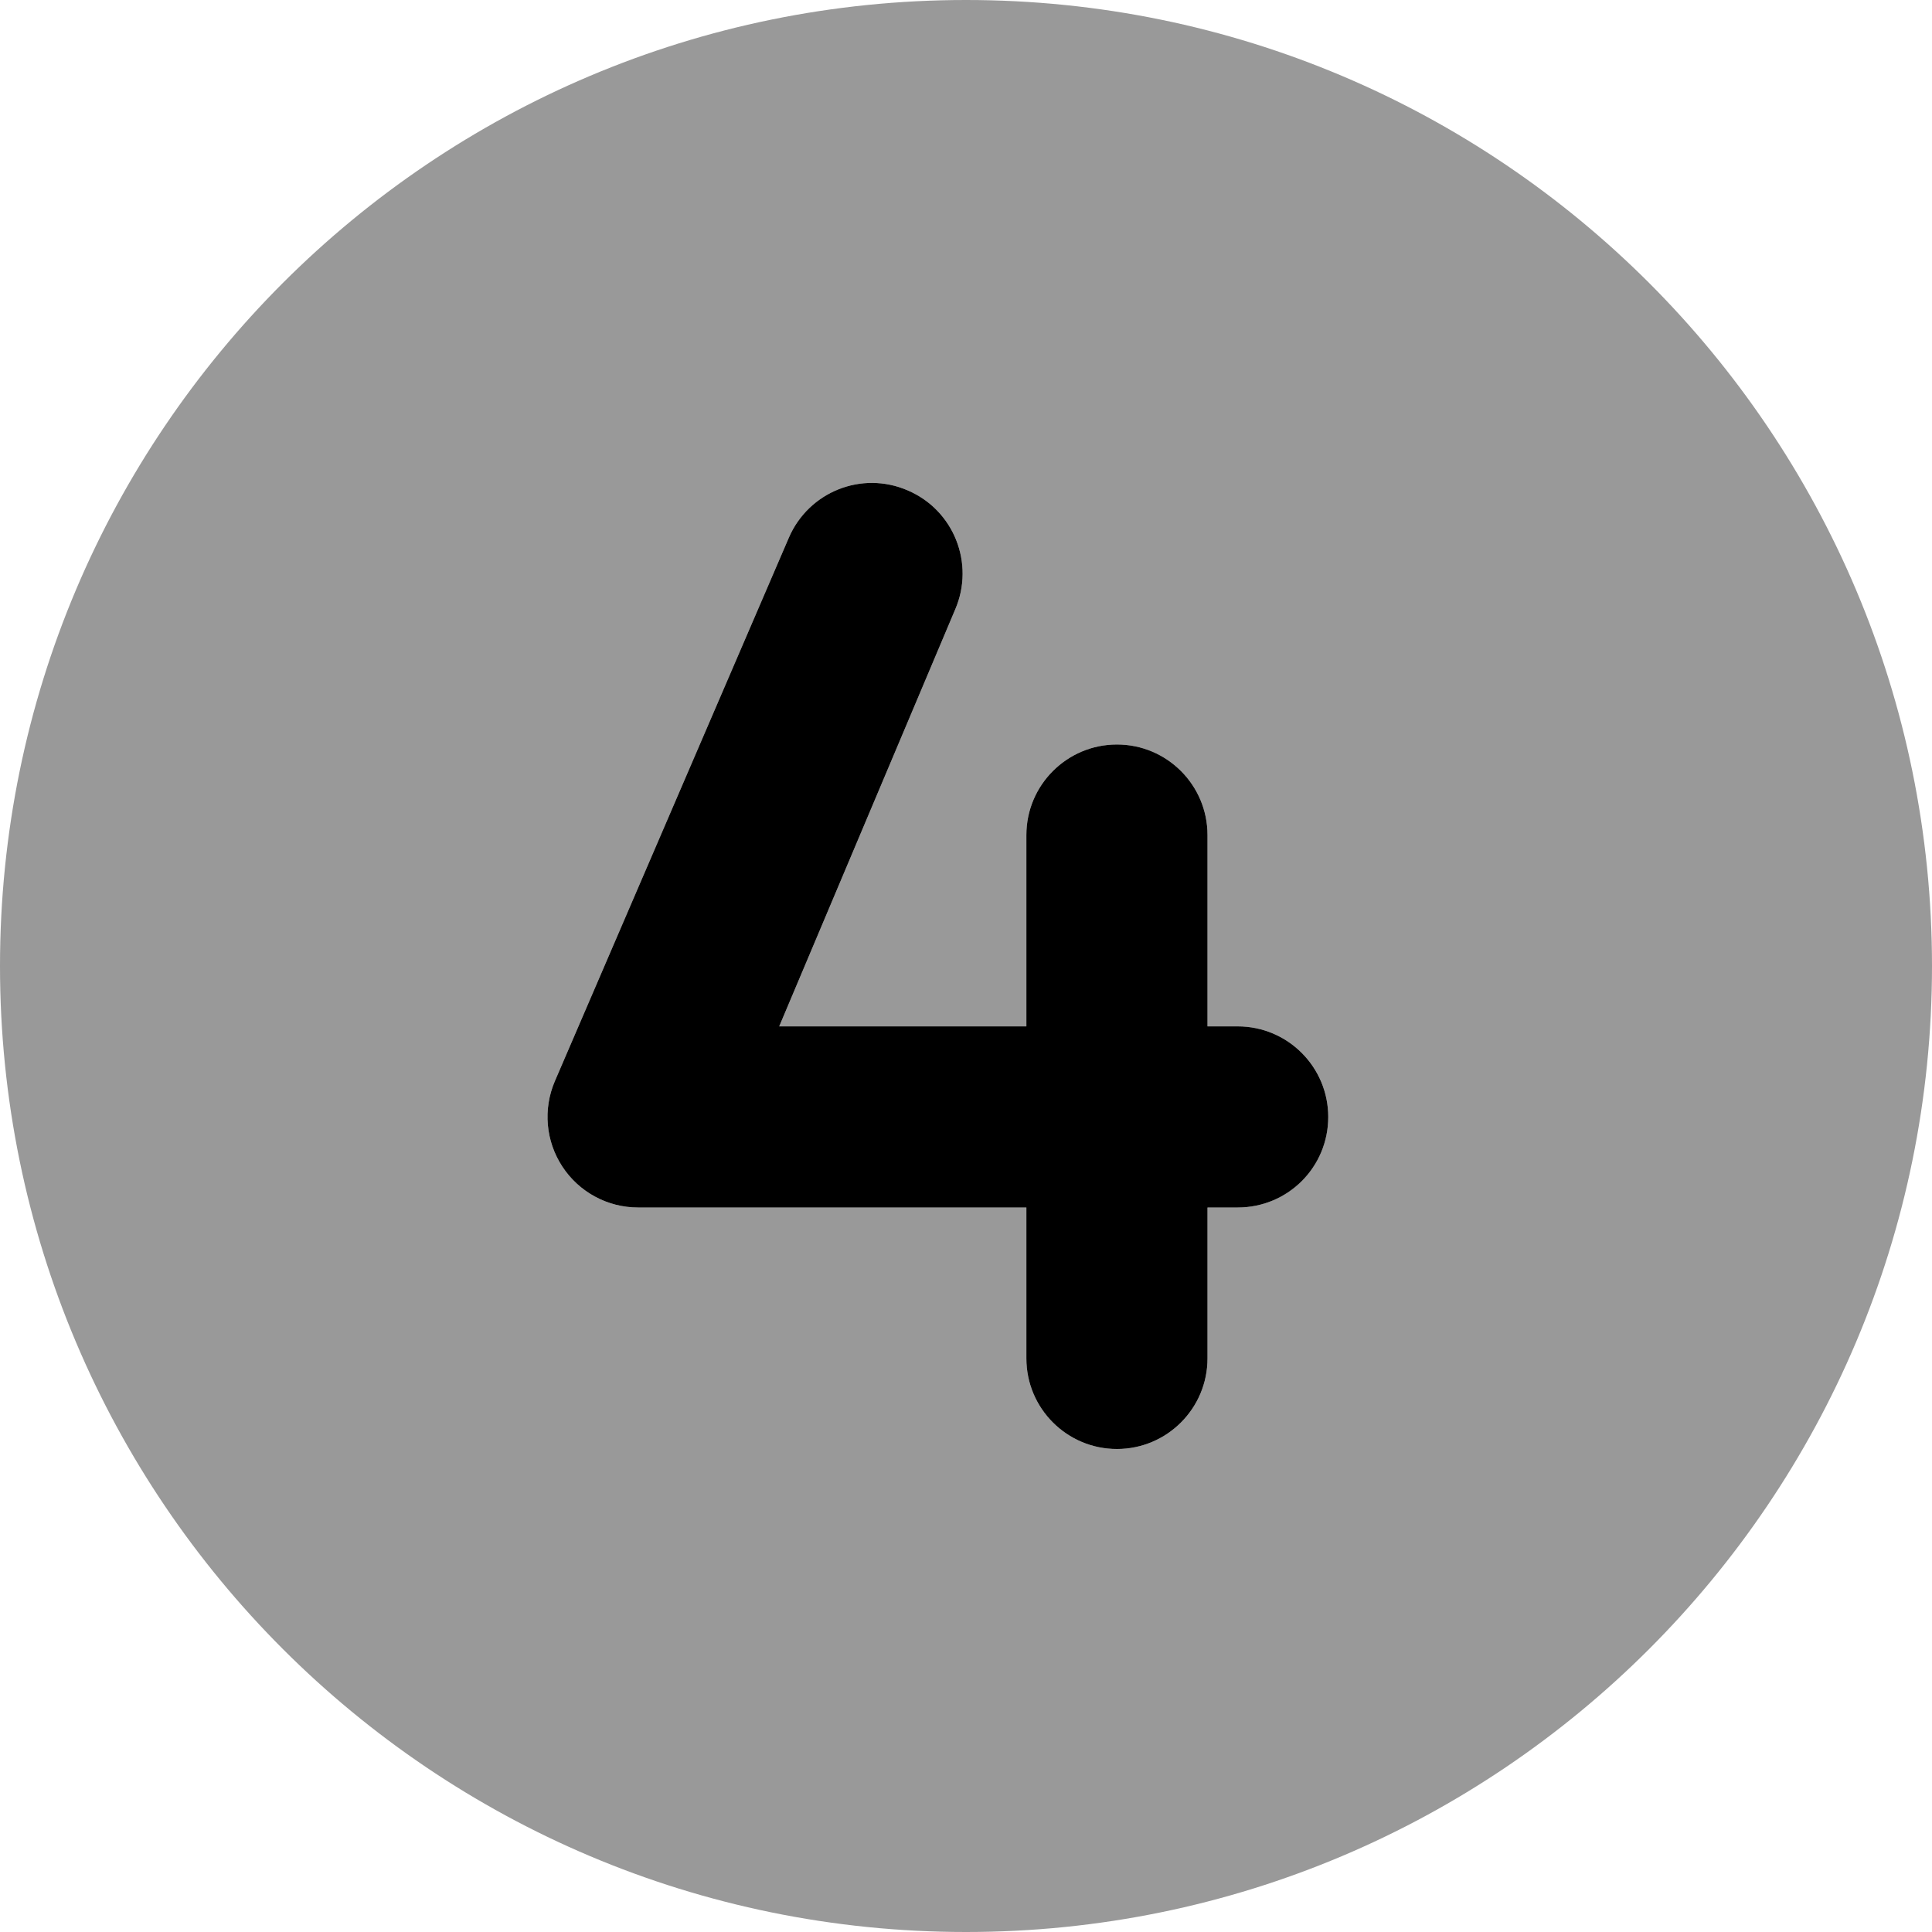
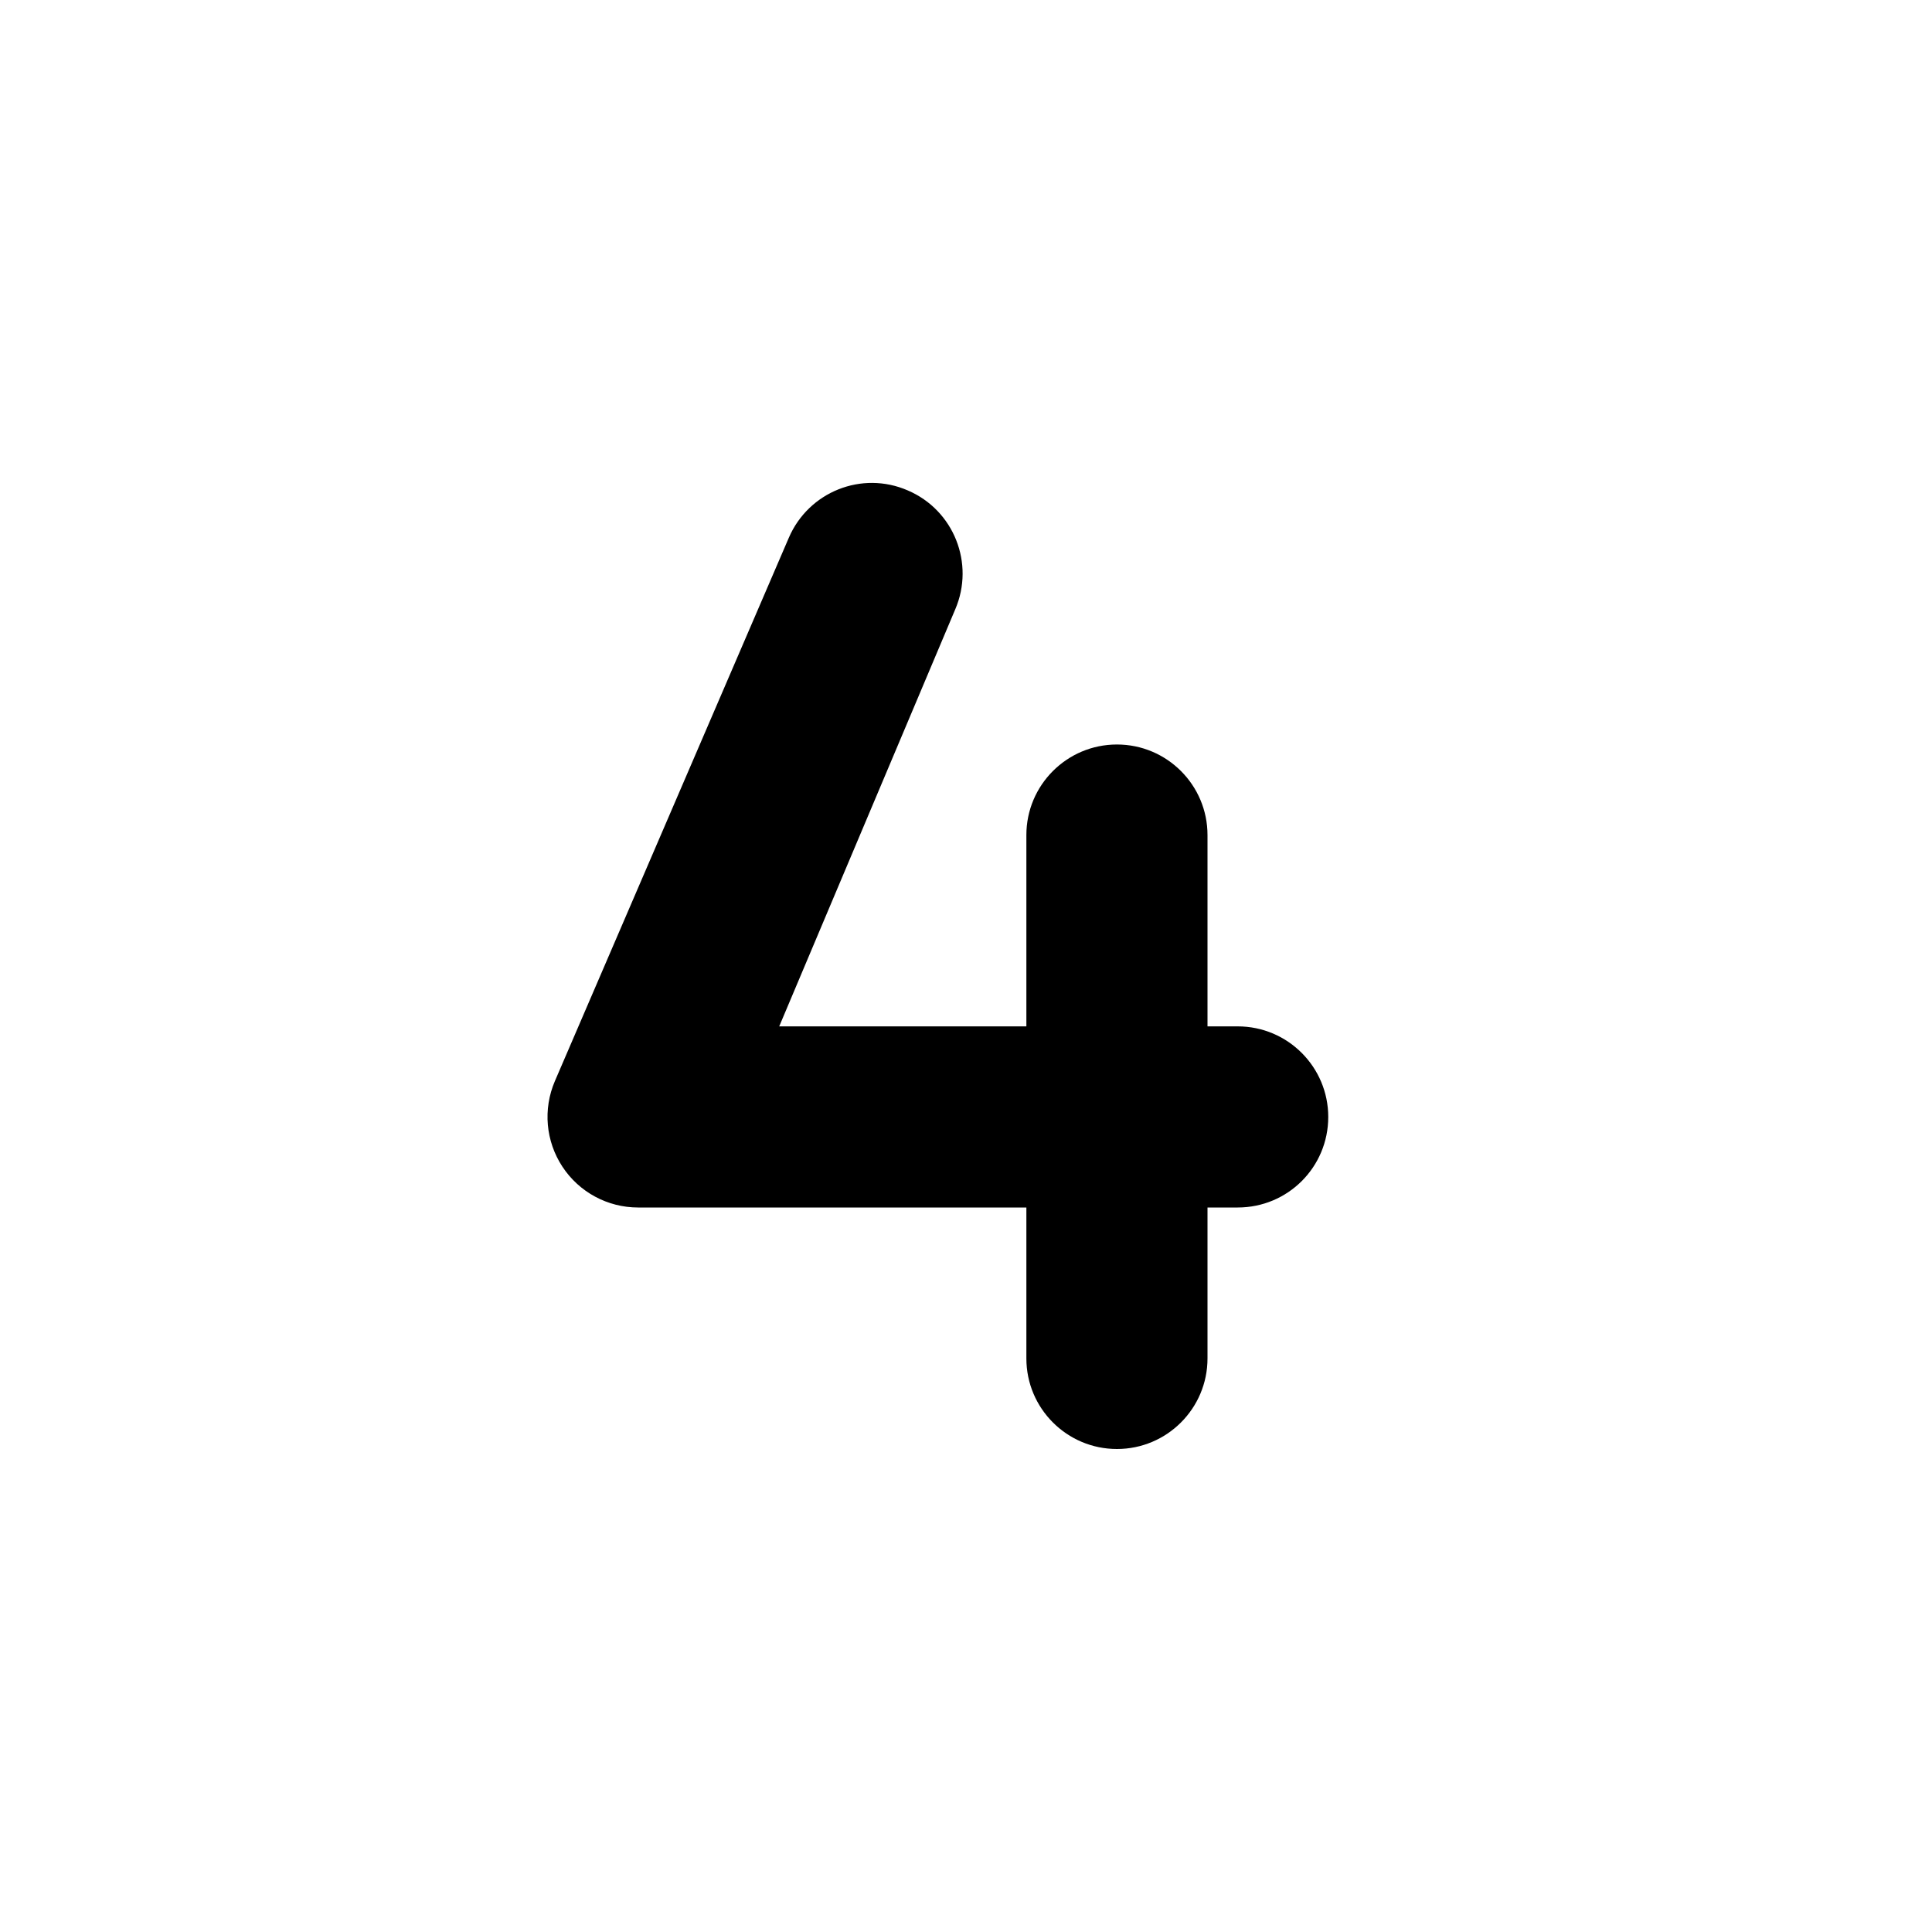
<svg xmlns="http://www.w3.org/2000/svg" viewBox="0 0 512 512">
  <defs>
    <style>.fa-secondary{opacity:.4}</style>
  </defs>
  <path class="fa-primary" d="M352 296C352 309.3 341.3 320 328 320H320v40c0 13.25-10.75 24-24 24s-24-10.75-24-24V320H169.1c-8.078 0-15.61-4.062-20.05-10.81s-5.188-15.25-2-22.69l62-144c5.234-12.16 19.31-17.84 31.53-12.53c12.19 5.219 17.8 19.34 12.56 31.53L206.5 272H272V221.3c0-13.25 10.75-24 24-24s24 10.75 24 24V272h8C341.3 272 352 282.8 352 296z" />
-   <path class="fa-secondary" d="M256 0C114.6 0 0 114.6 0 256s114.6 256 256 256s256-114.6 256-256S397.4 0 256 0zM328 320H320v40c0 13.25-10.75 24-24 24s-24-10.75-24-24V320H169.1c-8.078 0-15.61-4.062-20.05-10.81s-5.188-15.25-2-22.69l62-144c5.234-12.16 19.31-17.84 31.53-12.53c12.19 5.219 17.8 19.34 12.56 31.53L206.5 272H272V221.3c0-13.25 10.75-24 24-24s24 10.75 24 24V272h8C341.3 272 352 282.8 352 296S341.3 320 328 320z" />
</svg>